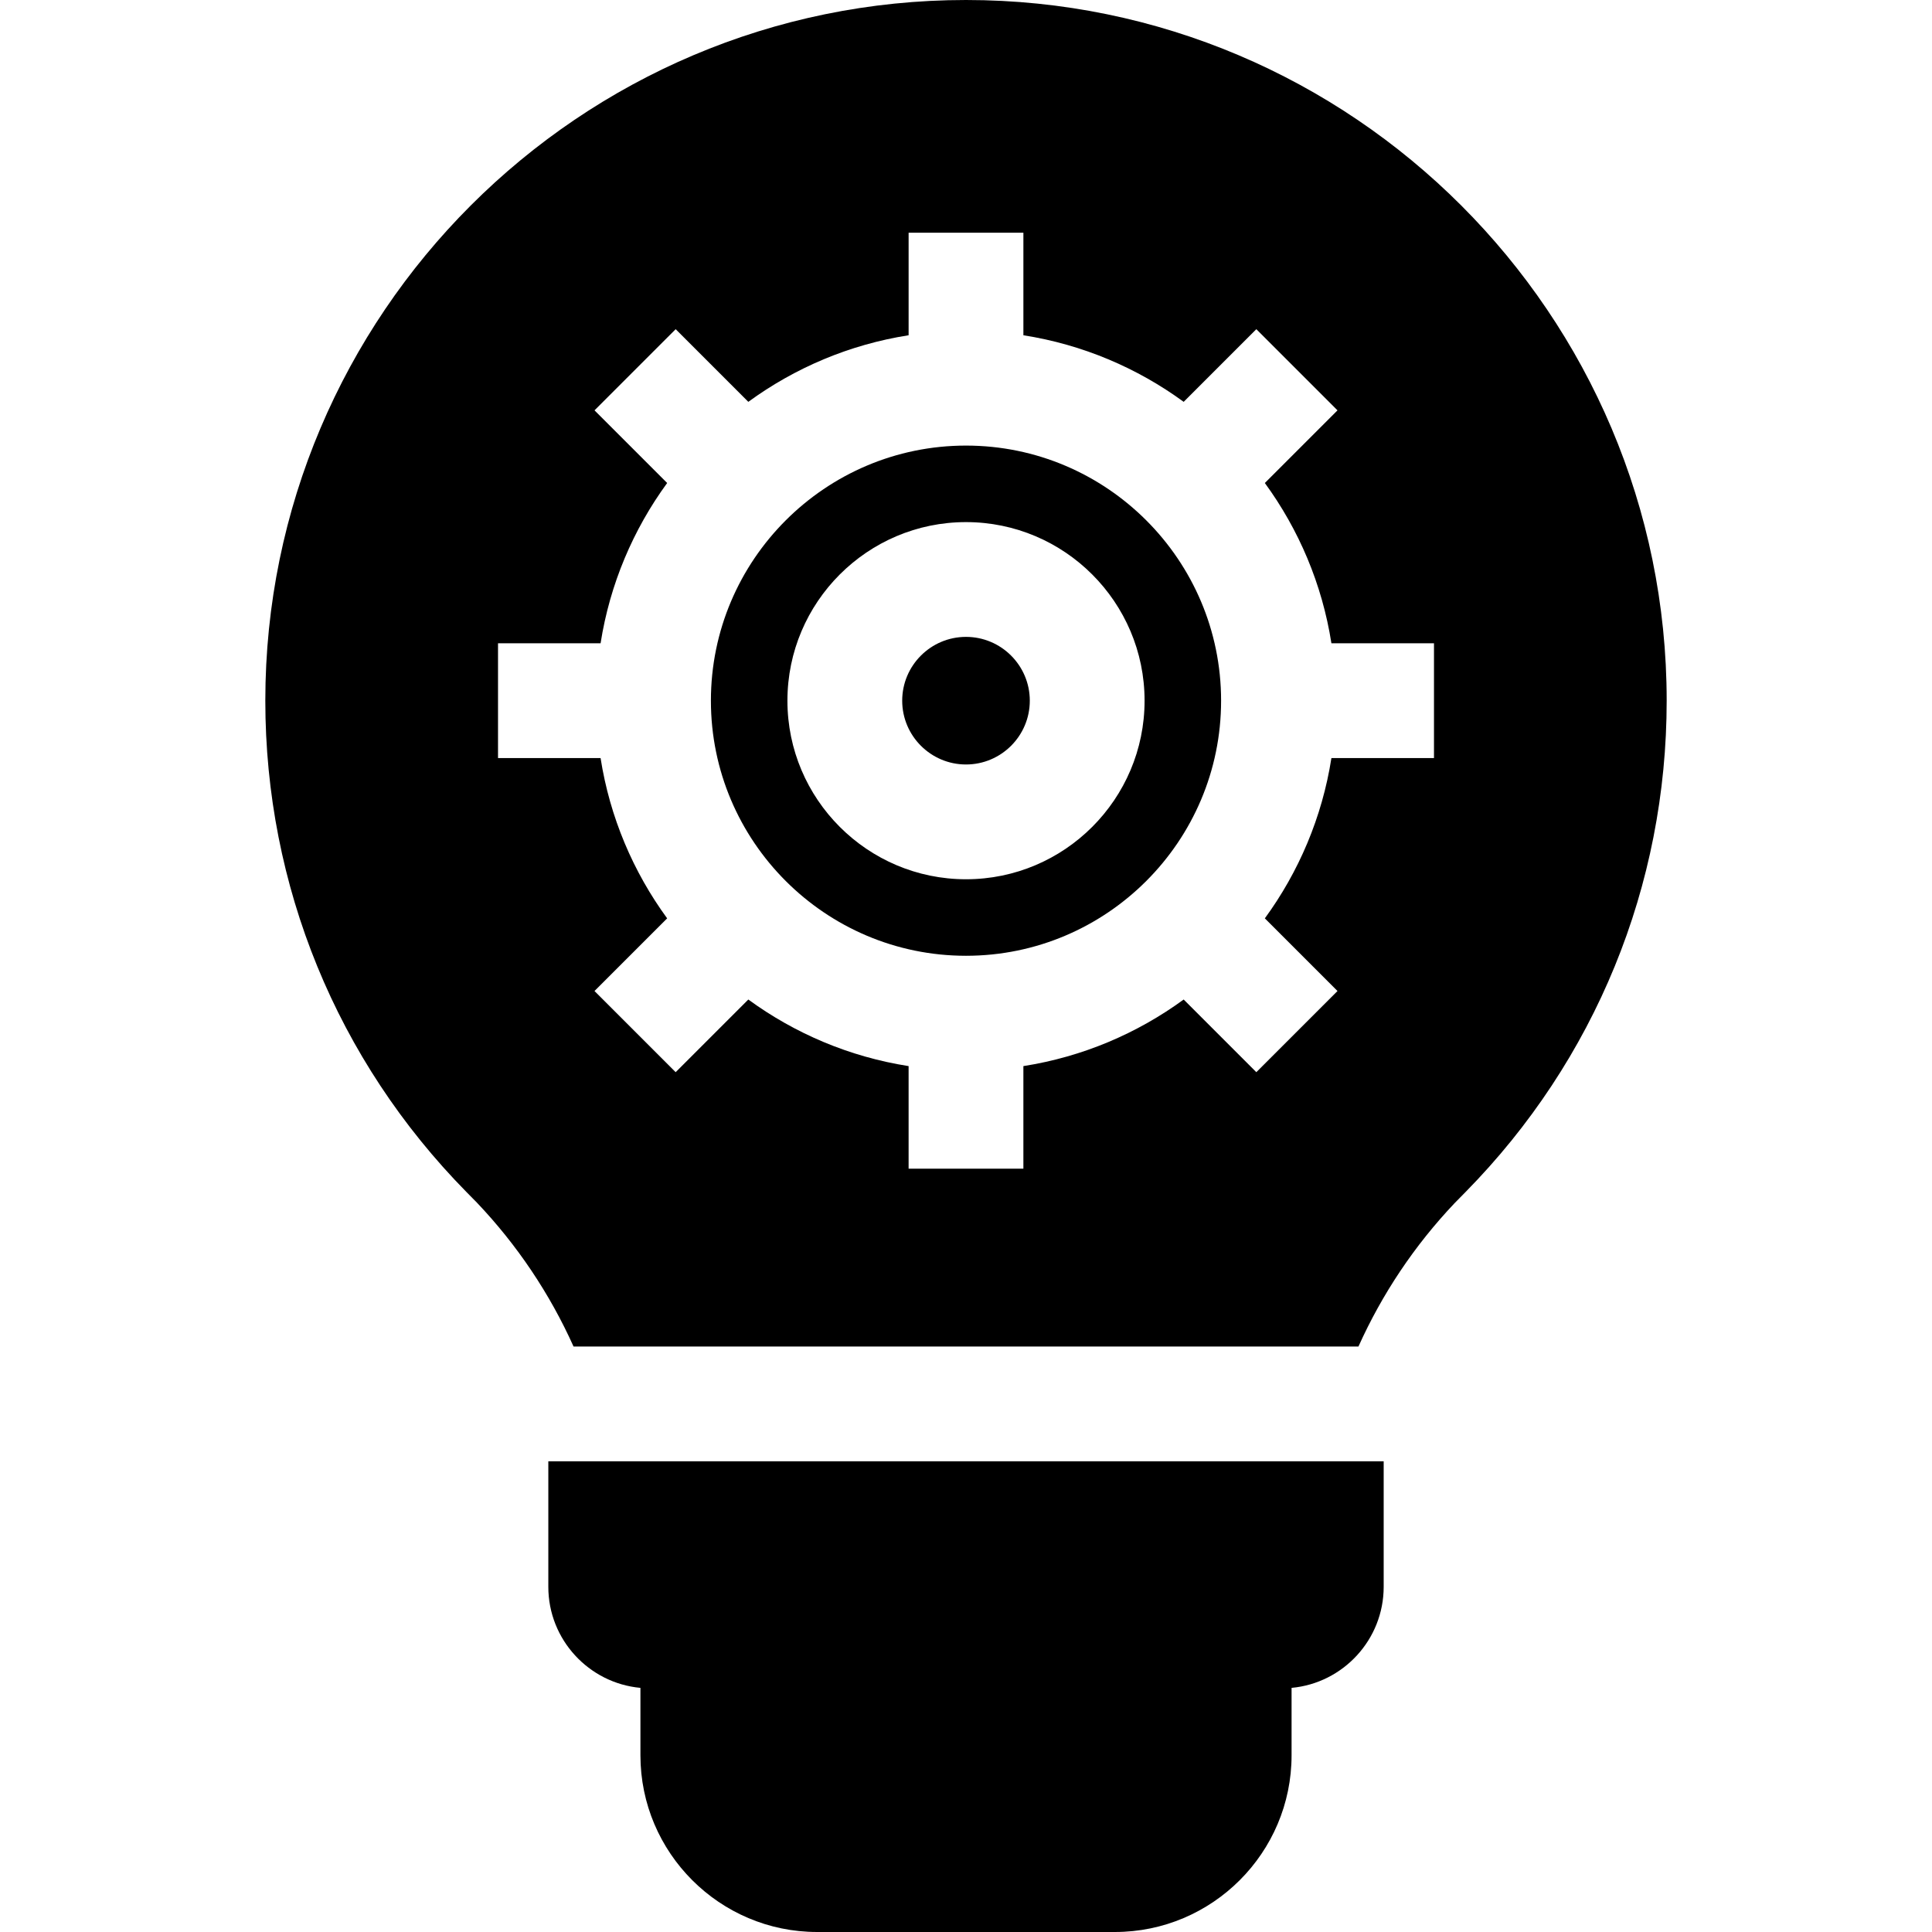
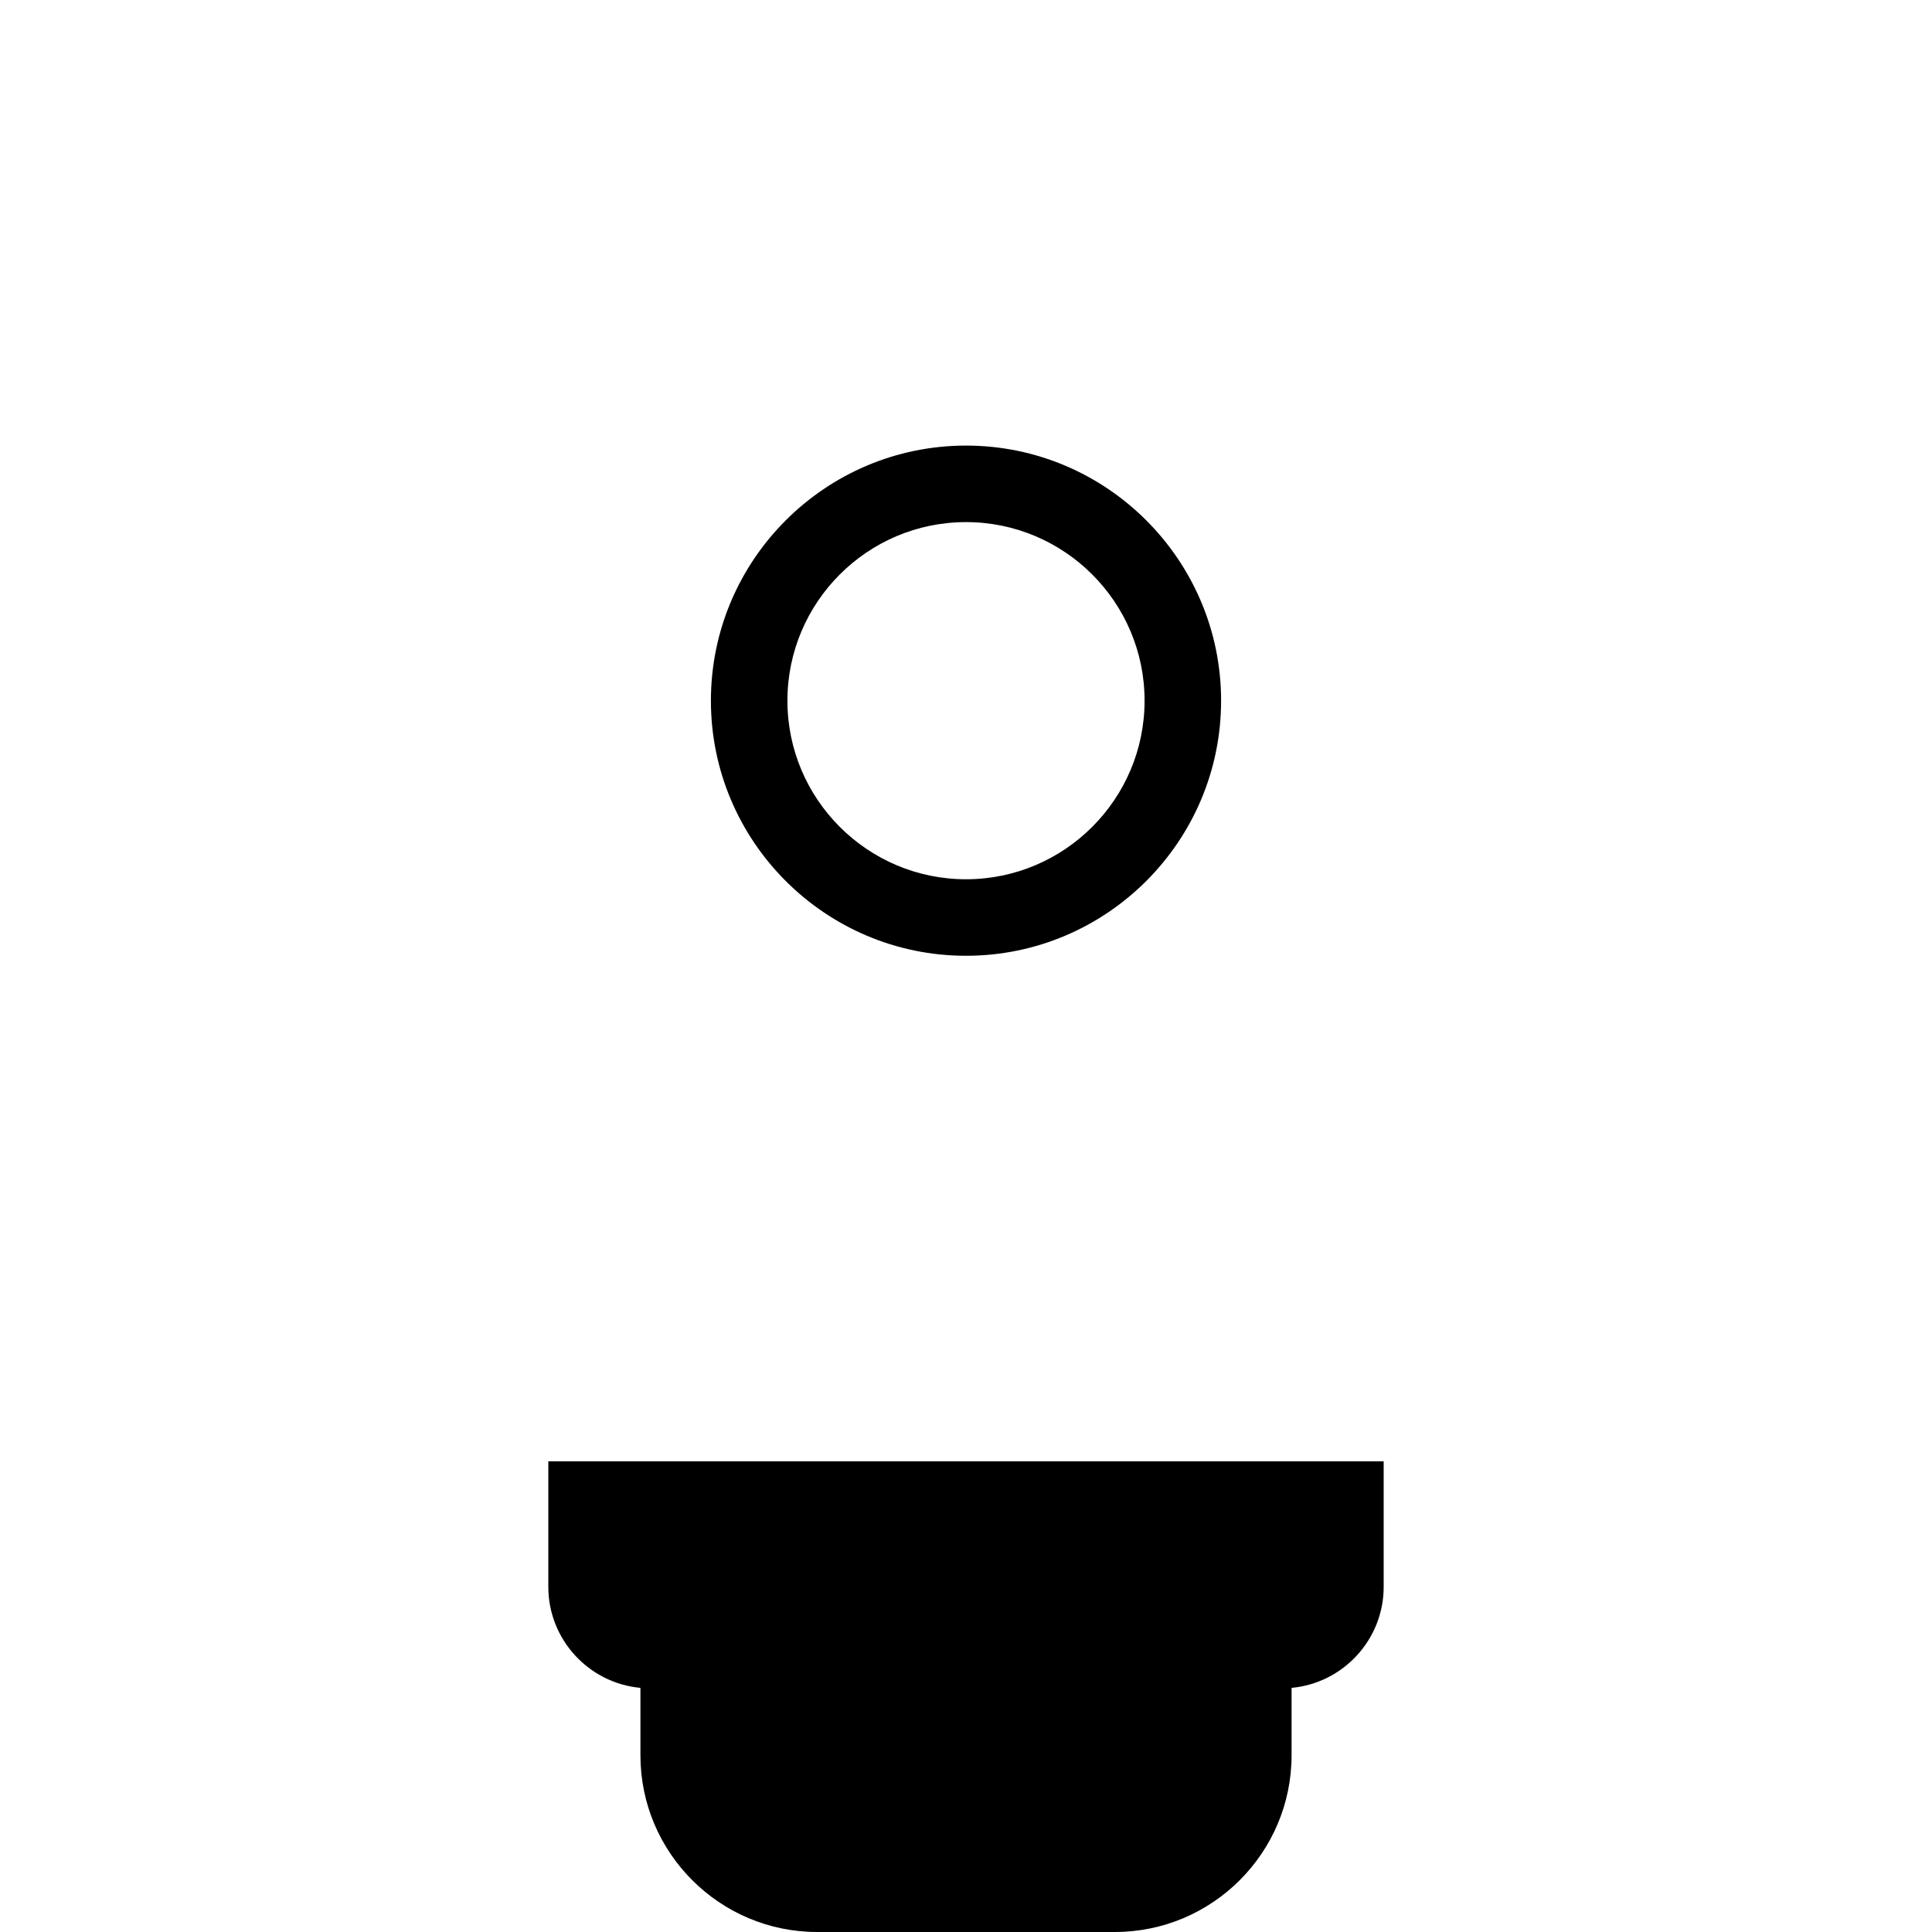
<svg xmlns="http://www.w3.org/2000/svg" fill="#000000" height="800px" width="800px" version="1.1" id="Layer_1" viewBox="0 0 512 512" xml:space="preserve">
  <g>
    <g>
      <path d="M256,118.085c-37.276,0-67.603,30.327-67.603,67.603s30.327,67.603,67.603,67.603c37.277,0,67.603-30.327,67.603-67.603    S293.277,118.085,256,118.085z M256,233.013c-26.096,0-47.325-21.23-47.325-47.325c0-26.095,21.229-47.325,47.325-47.325    s47.325,21.229,47.325,47.325S282.096,233.013,256,233.013z" />
    </g>
  </g>
  <g>
    <g>
-       <path d="M256,168.78c-9.323,0-16.908,7.585-16.908,16.908c0,9.323,7.585,16.908,16.908,16.908c9.323,0,16.908-7.585,16.908-16.908    C272.908,176.365,265.324,168.78,256,168.78z" />
-     </g>
+       </g>
  </g>
  <g>
    <g>
-       <path d="M256,0C153.612,0,70.312,83.299,70.312,185.688c0,49.027,18.934,95.274,53.313,130.219l2.729,2.769    c10.725,11.278,19.352,24.172,25.64,38.164h208.012v0c6.259-13.929,14.836-26.769,25.492-38.009l2.876-2.924    c34.38-34.944,53.313-81.191,53.313-130.219C441.688,83.299,358.388,0,256,0z M380.021,200.896h-27.182    c-2.456,15.697-8.653,30.169-17.644,42.479l19.254,19.254l-21.508,21.508l-19.254-19.254    c-12.309,8.99-26.781,15.187-42.479,17.644v27.181h-30.417v0v-27.181c-15.697-2.456-30.169-8.653-42.479-17.644l-19.254,19.254    l-21.508-21.508l19.254-19.254c-8.99-12.31-15.188-26.781-17.644-42.479H131.98v-30.417h27.181    c2.456-15.697,8.653-30.169,17.644-42.479l-19.254-19.254l21.508-21.508l19.254,19.254c12.309-8.99,26.781-15.187,42.479-17.644    V61.668h30.417v27.181c15.697,2.456,30.17,8.653,42.479,17.644l19.254-19.254l21.508,21.508L335.195,128    c8.991,12.31,15.187,26.781,17.644,42.479h27.182V200.896z" />
-     </g>
+       </g>
  </g>
  <g>
    <g>
      <path d="M145.311,387.257v33.267c0,13.992,10.74,25.518,24.41,26.779v17.869c0,25.82,21.007,46.827,46.827,46.827h78.904    c25.821,0,46.828-21.007,46.828-46.827v-17.869c13.668-1.26,24.409-12.787,24.409-26.779v-33.267H145.311z" />
    </g>
  </g>
</svg>